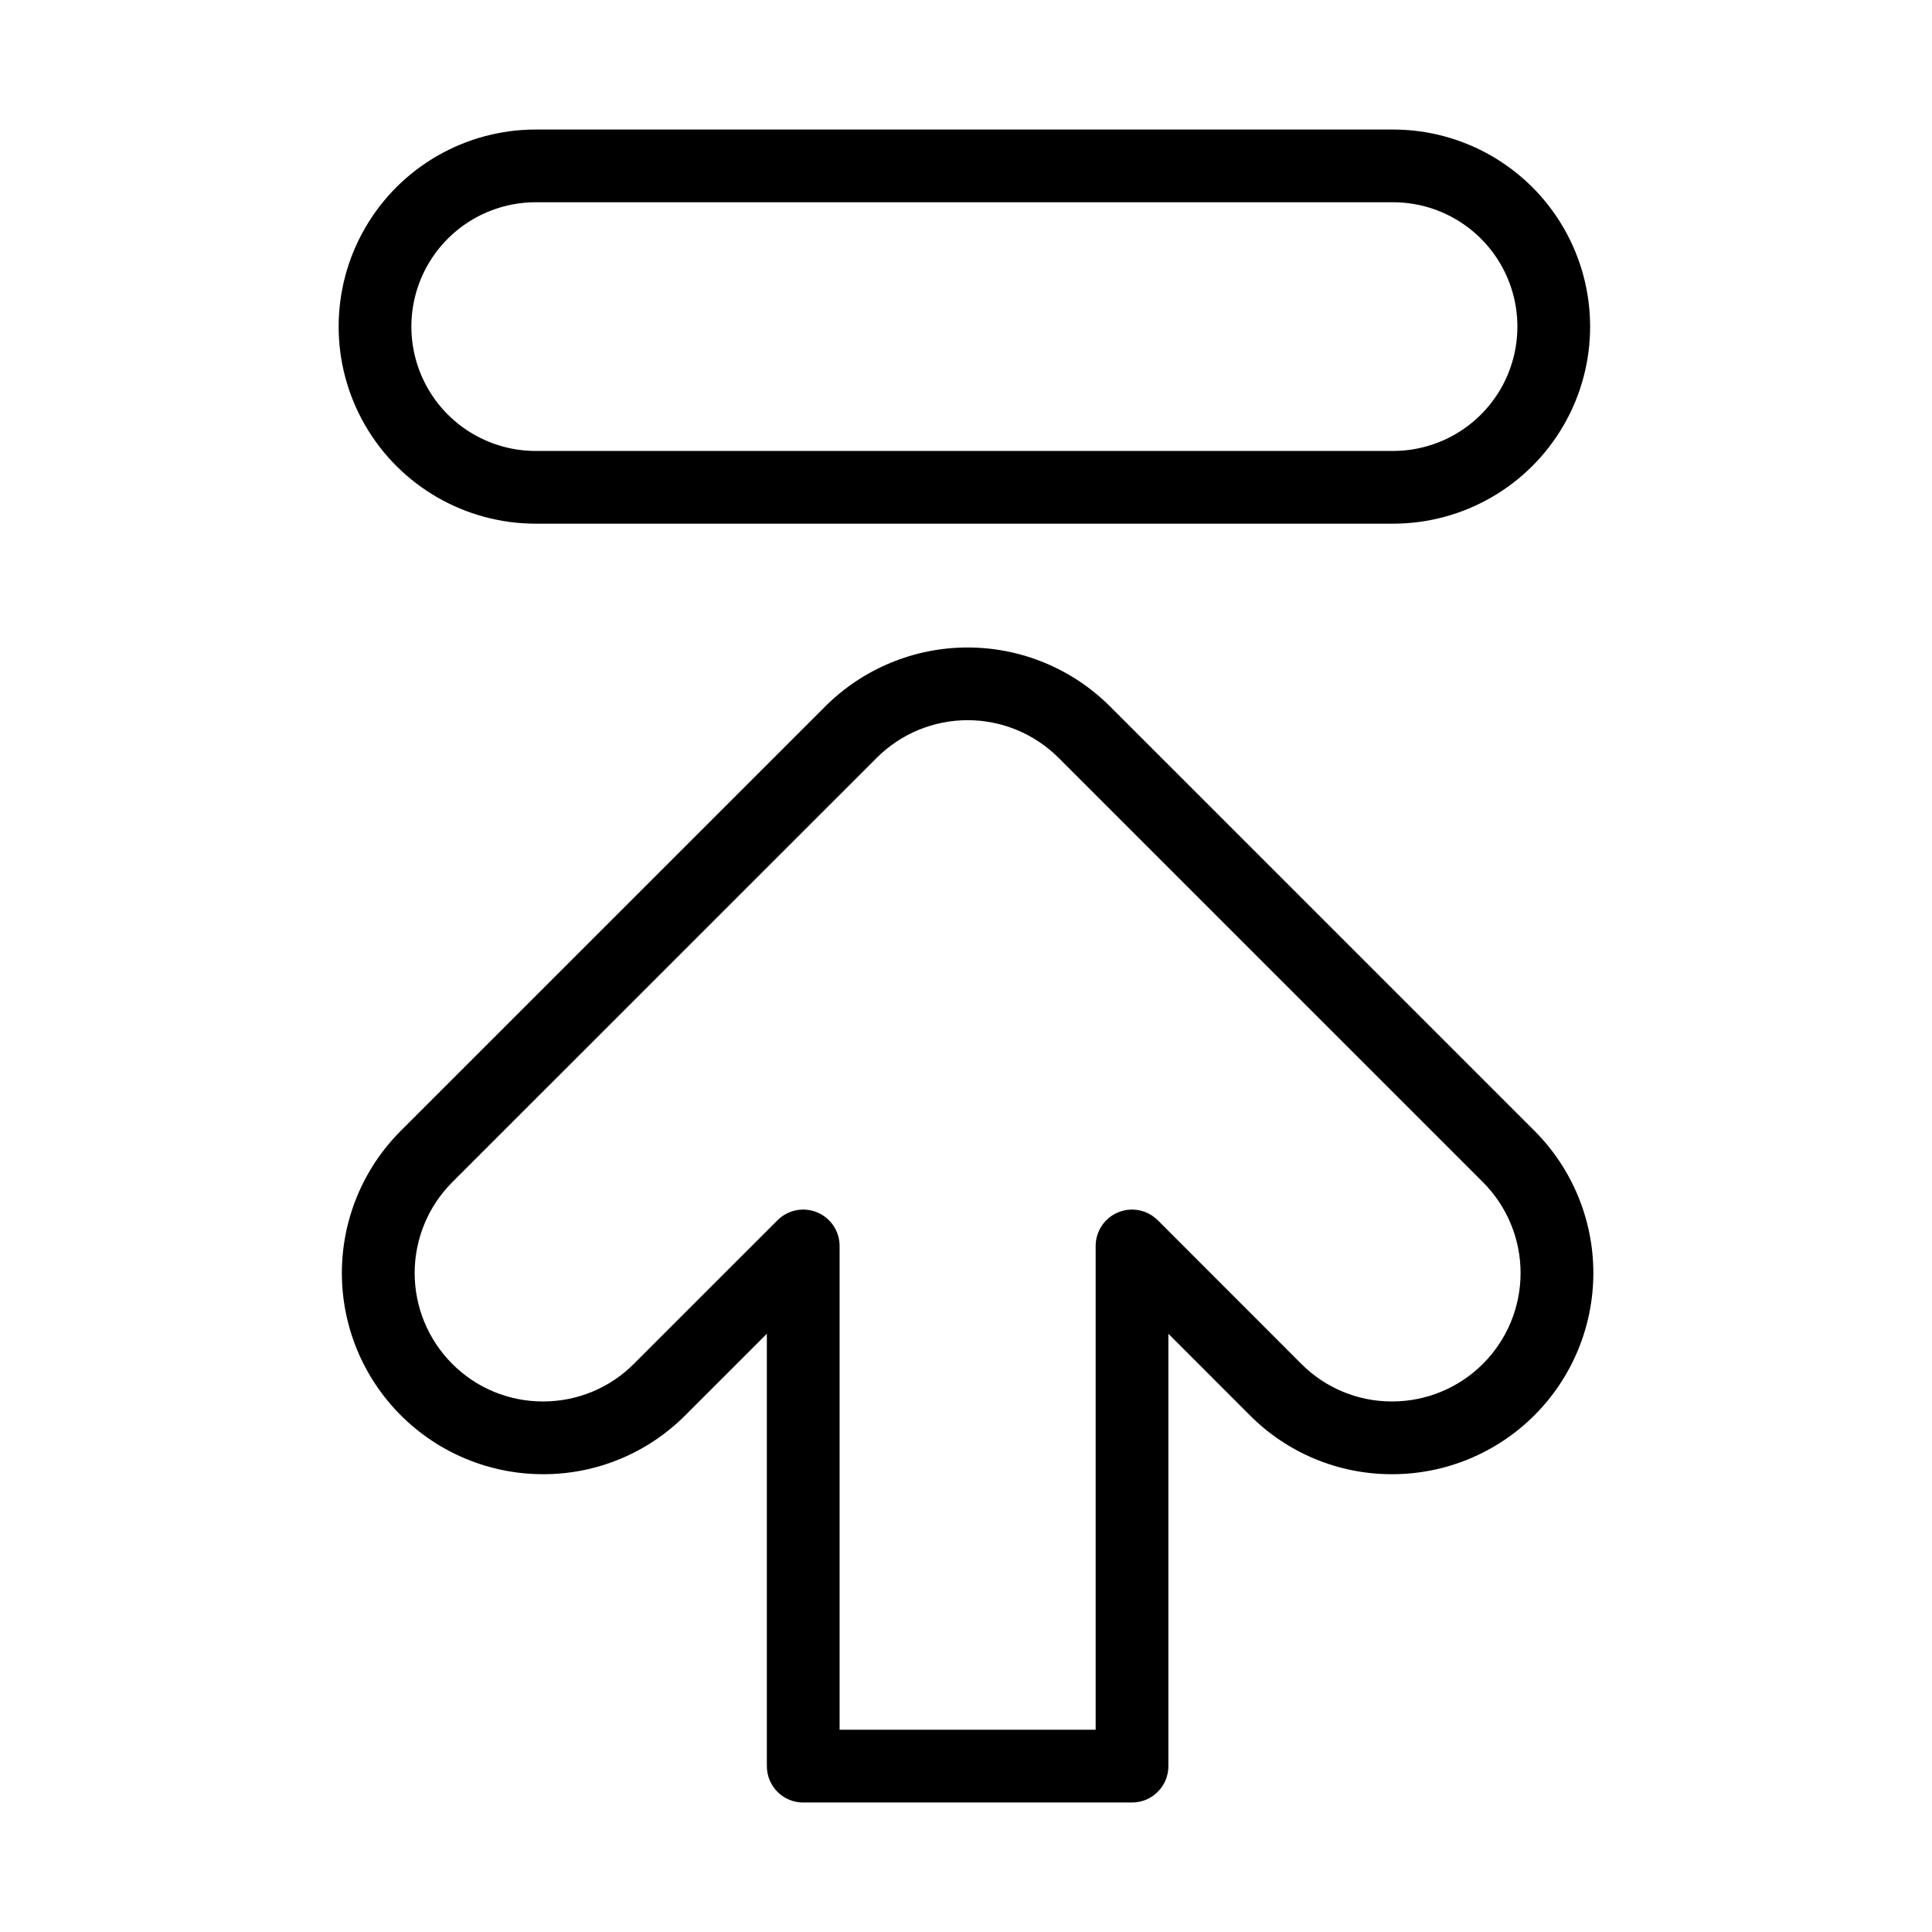
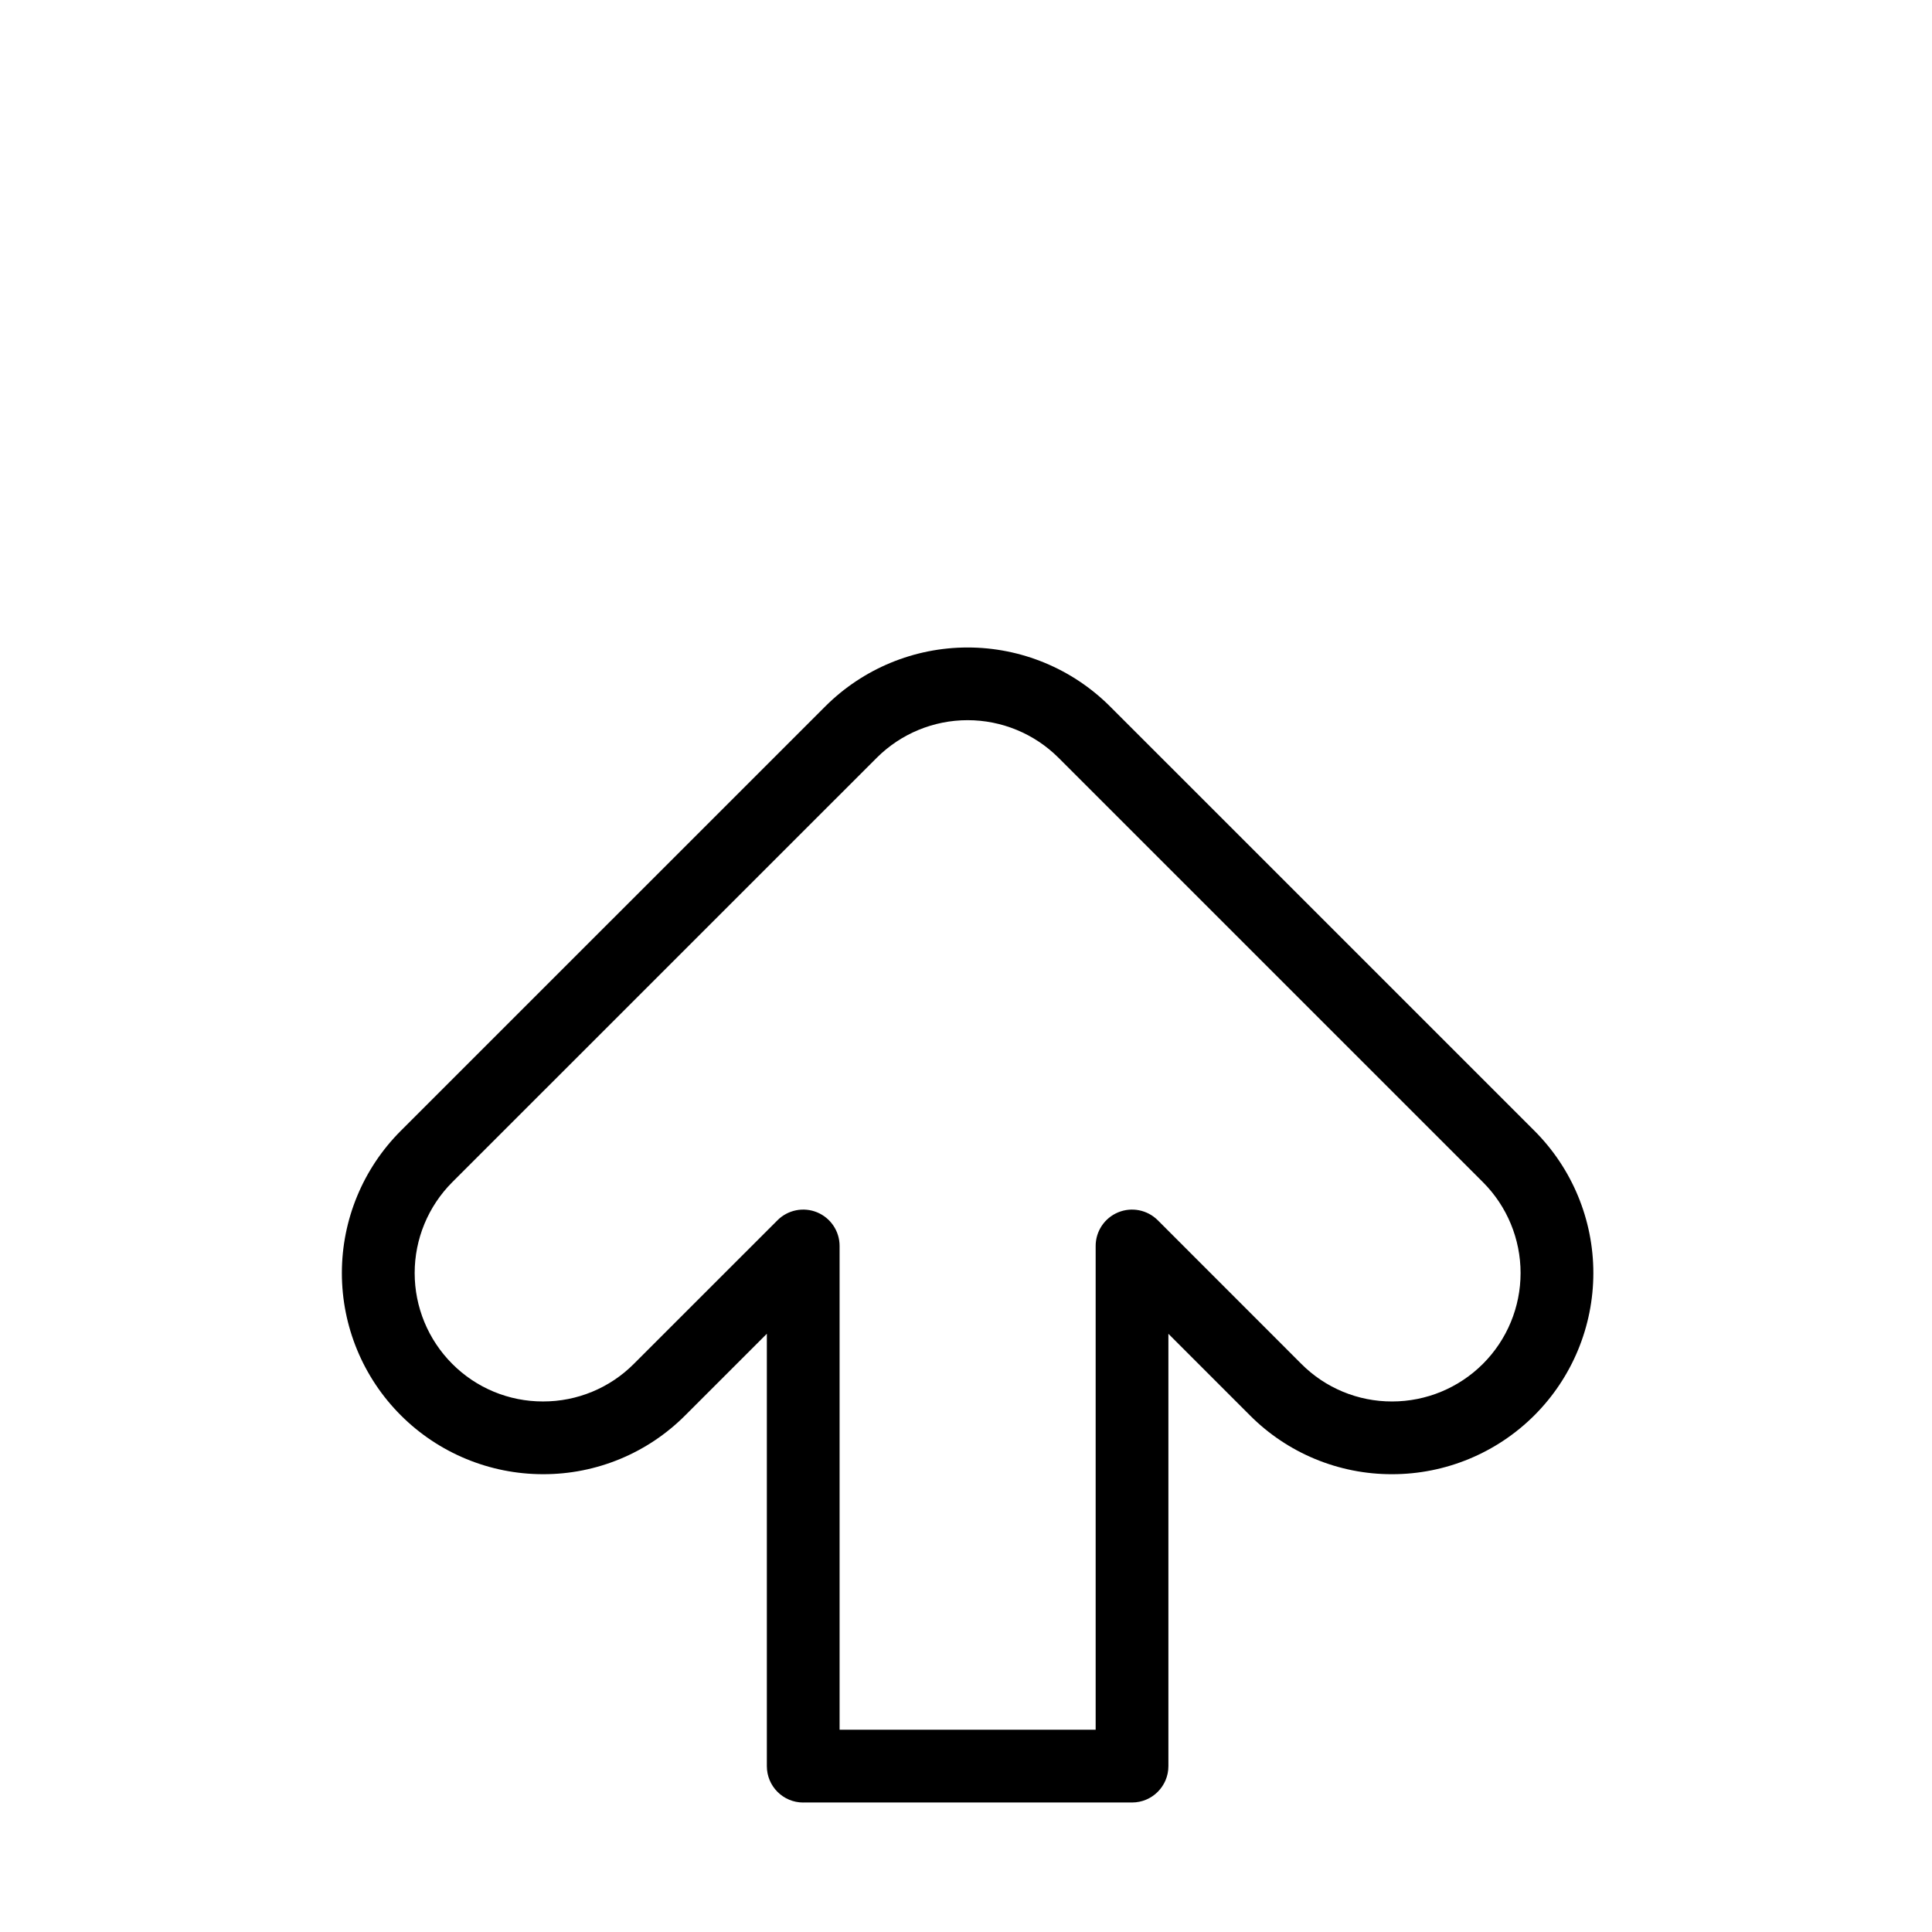
<svg xmlns="http://www.w3.org/2000/svg" fill="#000000" width="800px" height="800px" version="1.1" viewBox="144 144 512 512">
  <g>
-     <path d="m285.97 282.78h227.2c18.66 0 35.902-9.953 45.23-26.113 9.332-16.16 9.332-36.066 0-52.227-9.328-16.16-26.57-26.113-45.23-26.113h-227.2c-18.66 0-35.902 9.953-45.23 26.113s-9.328 36.066 0 52.227c9.328 16.16 26.57 26.113 45.23 26.113zm0-85.18h227.2c11.773 0 22.652 6.281 28.539 16.477 5.887 10.195 5.887 22.758 0 32.953-5.887 10.195-16.766 16.477-28.539 16.477h-227.2c-11.773 0-22.648-6.281-28.535-16.477-5.887-10.195-5.887-22.758 0-32.953 5.887-10.195 16.762-16.477 28.535-16.477z" />
    <path d="m356.86 621.68h87.141c5.32 0 9.637-4.316 9.637-9.641v-114.57l21.578 21.586c9.977 10.035 23.555 15.66 37.703 15.625h0.008c14.141 0.004 27.703-5.613 37.707-15.609 10-10 15.617-23.562 15.621-37.703 0-14.141-5.617-27.703-15.621-37.703l-112.5-112.49c-10.008-9.98-23.566-15.586-37.699-15.586-14.133 0-27.691 5.606-37.699 15.586l-112.52 112.5c-10 9.996-15.617 23.555-15.617 37.691 0 14.141 5.617 27.699 15.613 37.695 9.996 10 23.555 15.617 37.695 15.617h0.008-0.004c14.148 0.035 27.723-5.586 37.703-15.617l21.609-21.605v114.59c0 5.324 4.316 9.641 9.637 9.641zm-44.875-116.25c-6.371 6.402-15.039 9.992-24.074 9.969h-0.004c-9.035 0.023-17.703-3.57-24.07-9.977v0.004-0.004c-6.371-6.387-9.945-15.039-9.945-24.059 0-9.023 3.582-17.672 9.953-24.059l112.52-112.5c6.391-6.371 15.047-9.949 24.07-9.949 9.023 0 17.68 3.578 24.07 9.953l112.5 112.49c6.383 6.387 9.965 15.047 9.965 24.074-0.004 9.027-3.59 17.684-9.977 24.062-6.383 6.383-15.039 9.969-24.066 9.969h-0.008c-9.031 0.023-17.699-3.566-24.07-9.977l-38.031-38.051c-2.758-2.754-6.902-3.578-10.504-2.09-3.602 1.492-5.953 5.008-5.953 8.906v128.21h-67.859v-128.21c0-3.898-2.348-7.414-5.949-8.906-3.602-1.488-7.75-0.664-10.504 2.09z" />
  </g>
</svg>